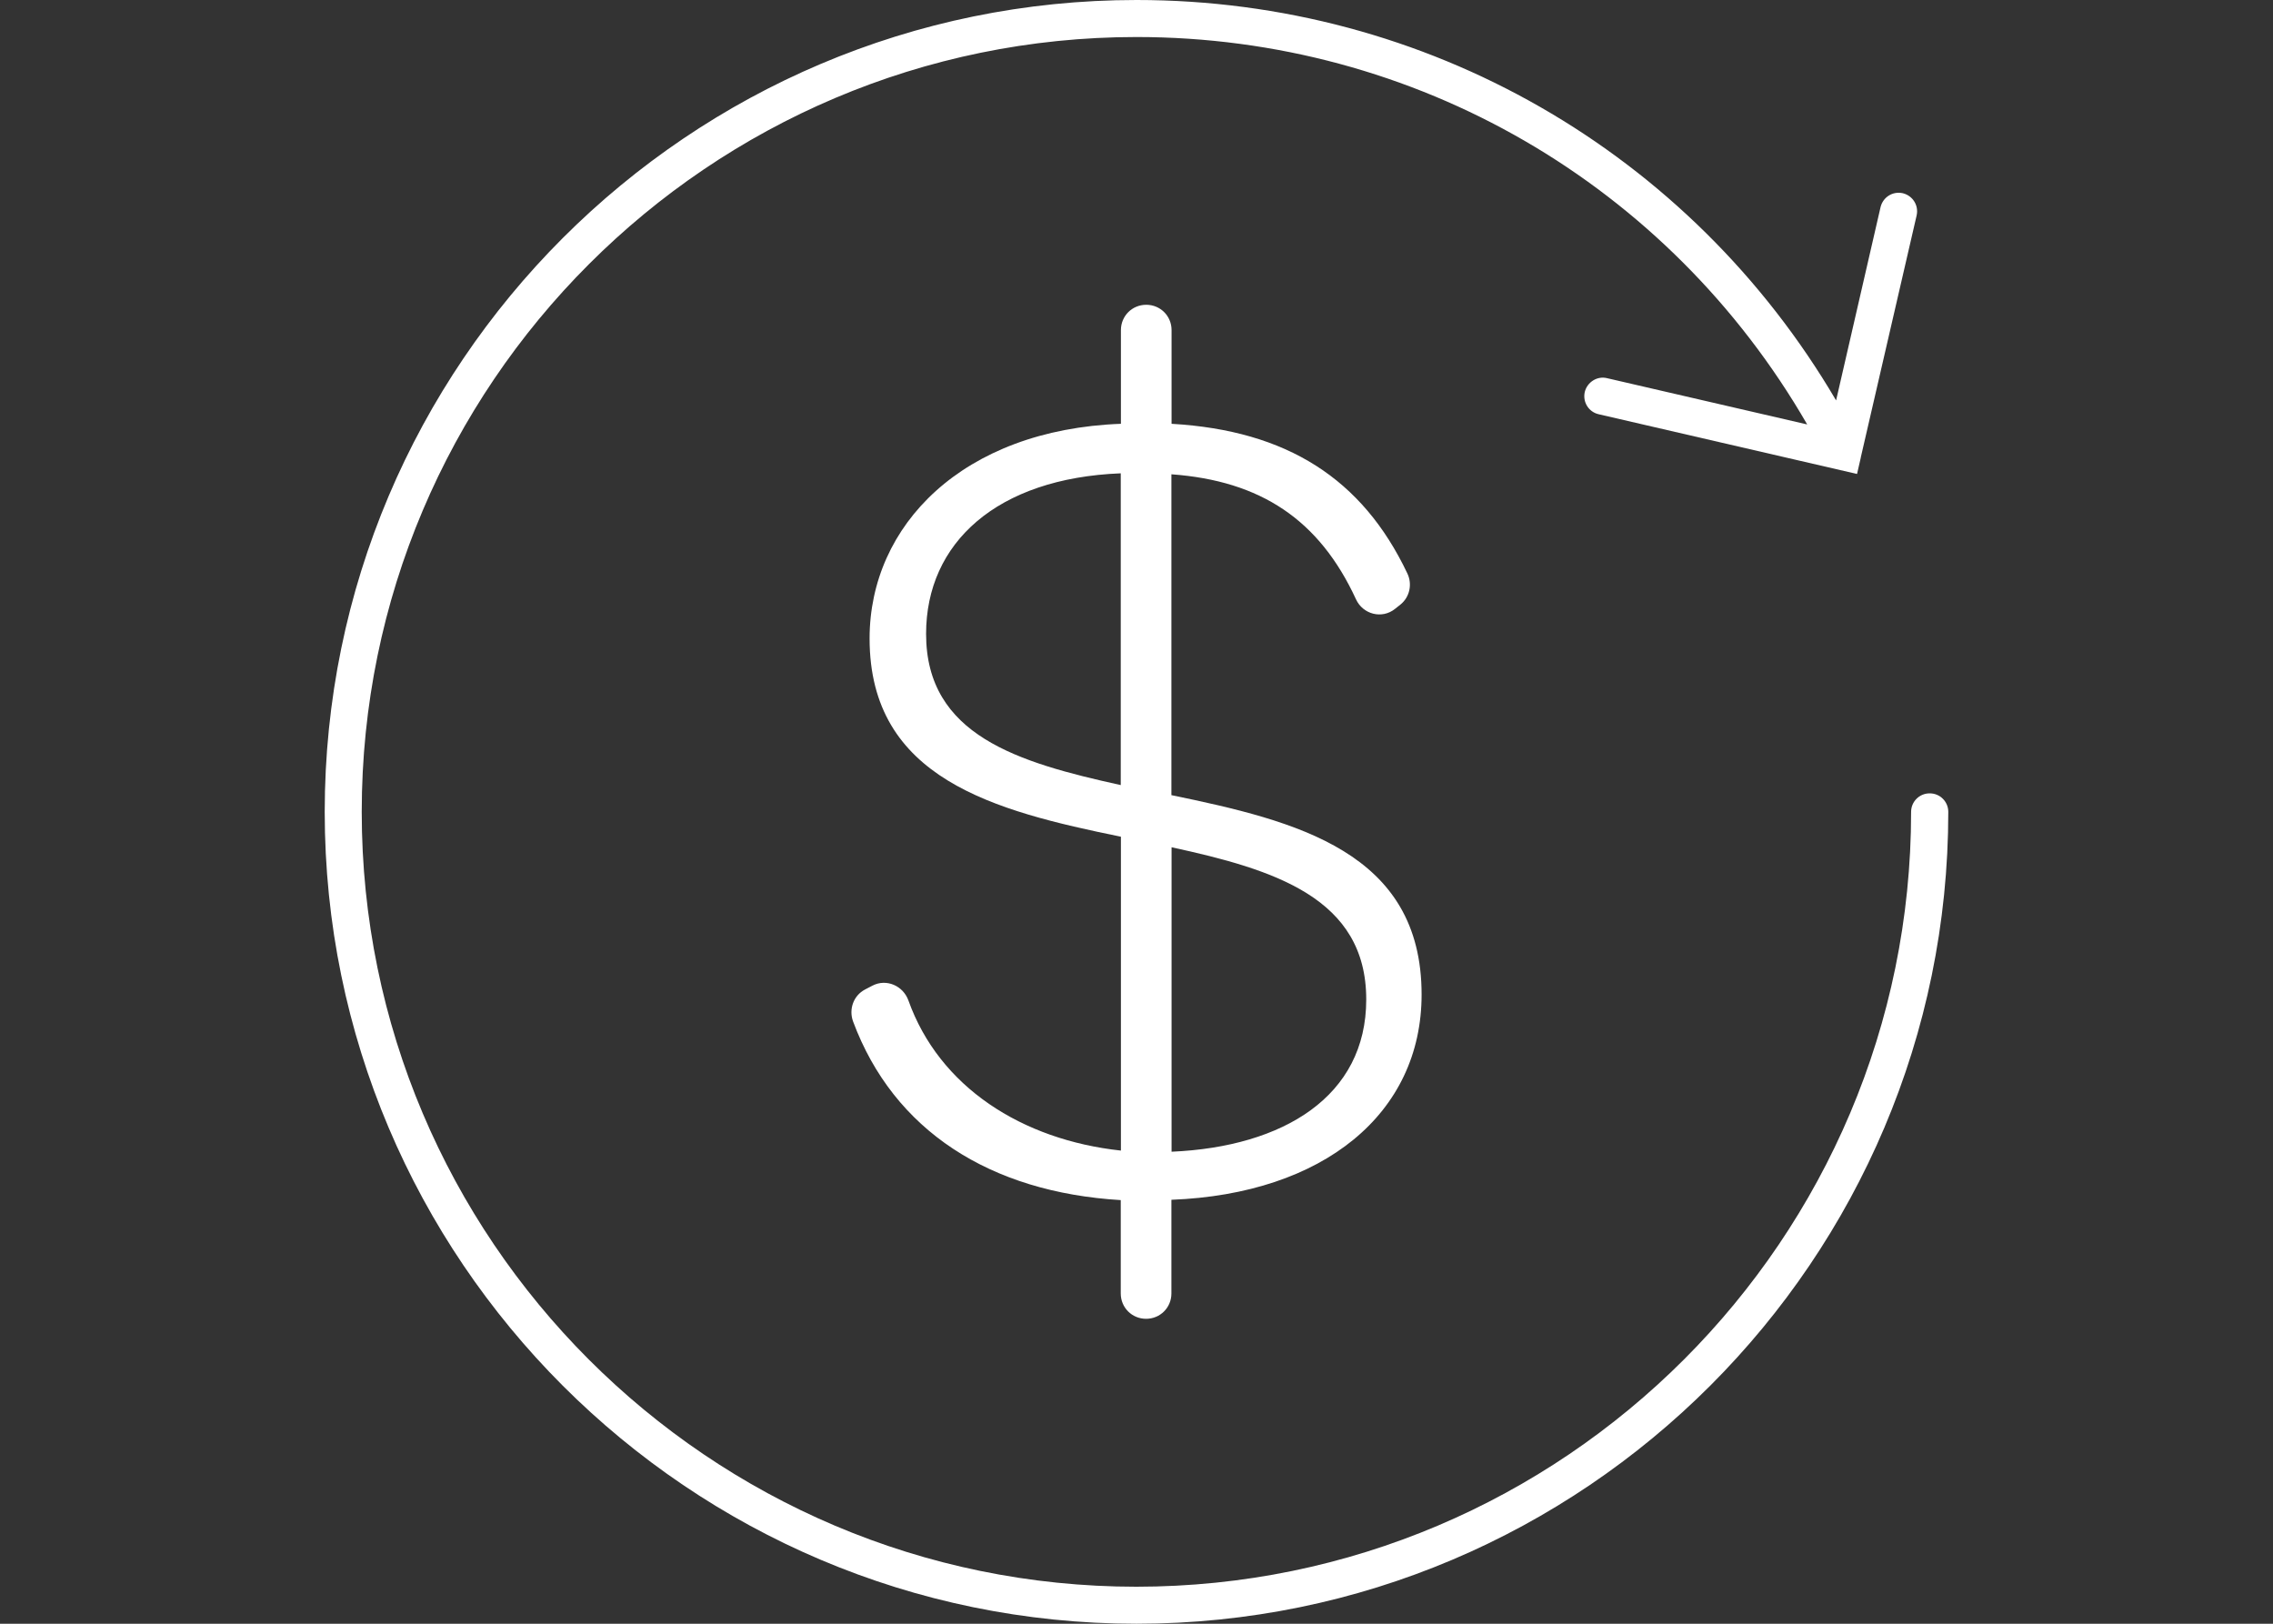
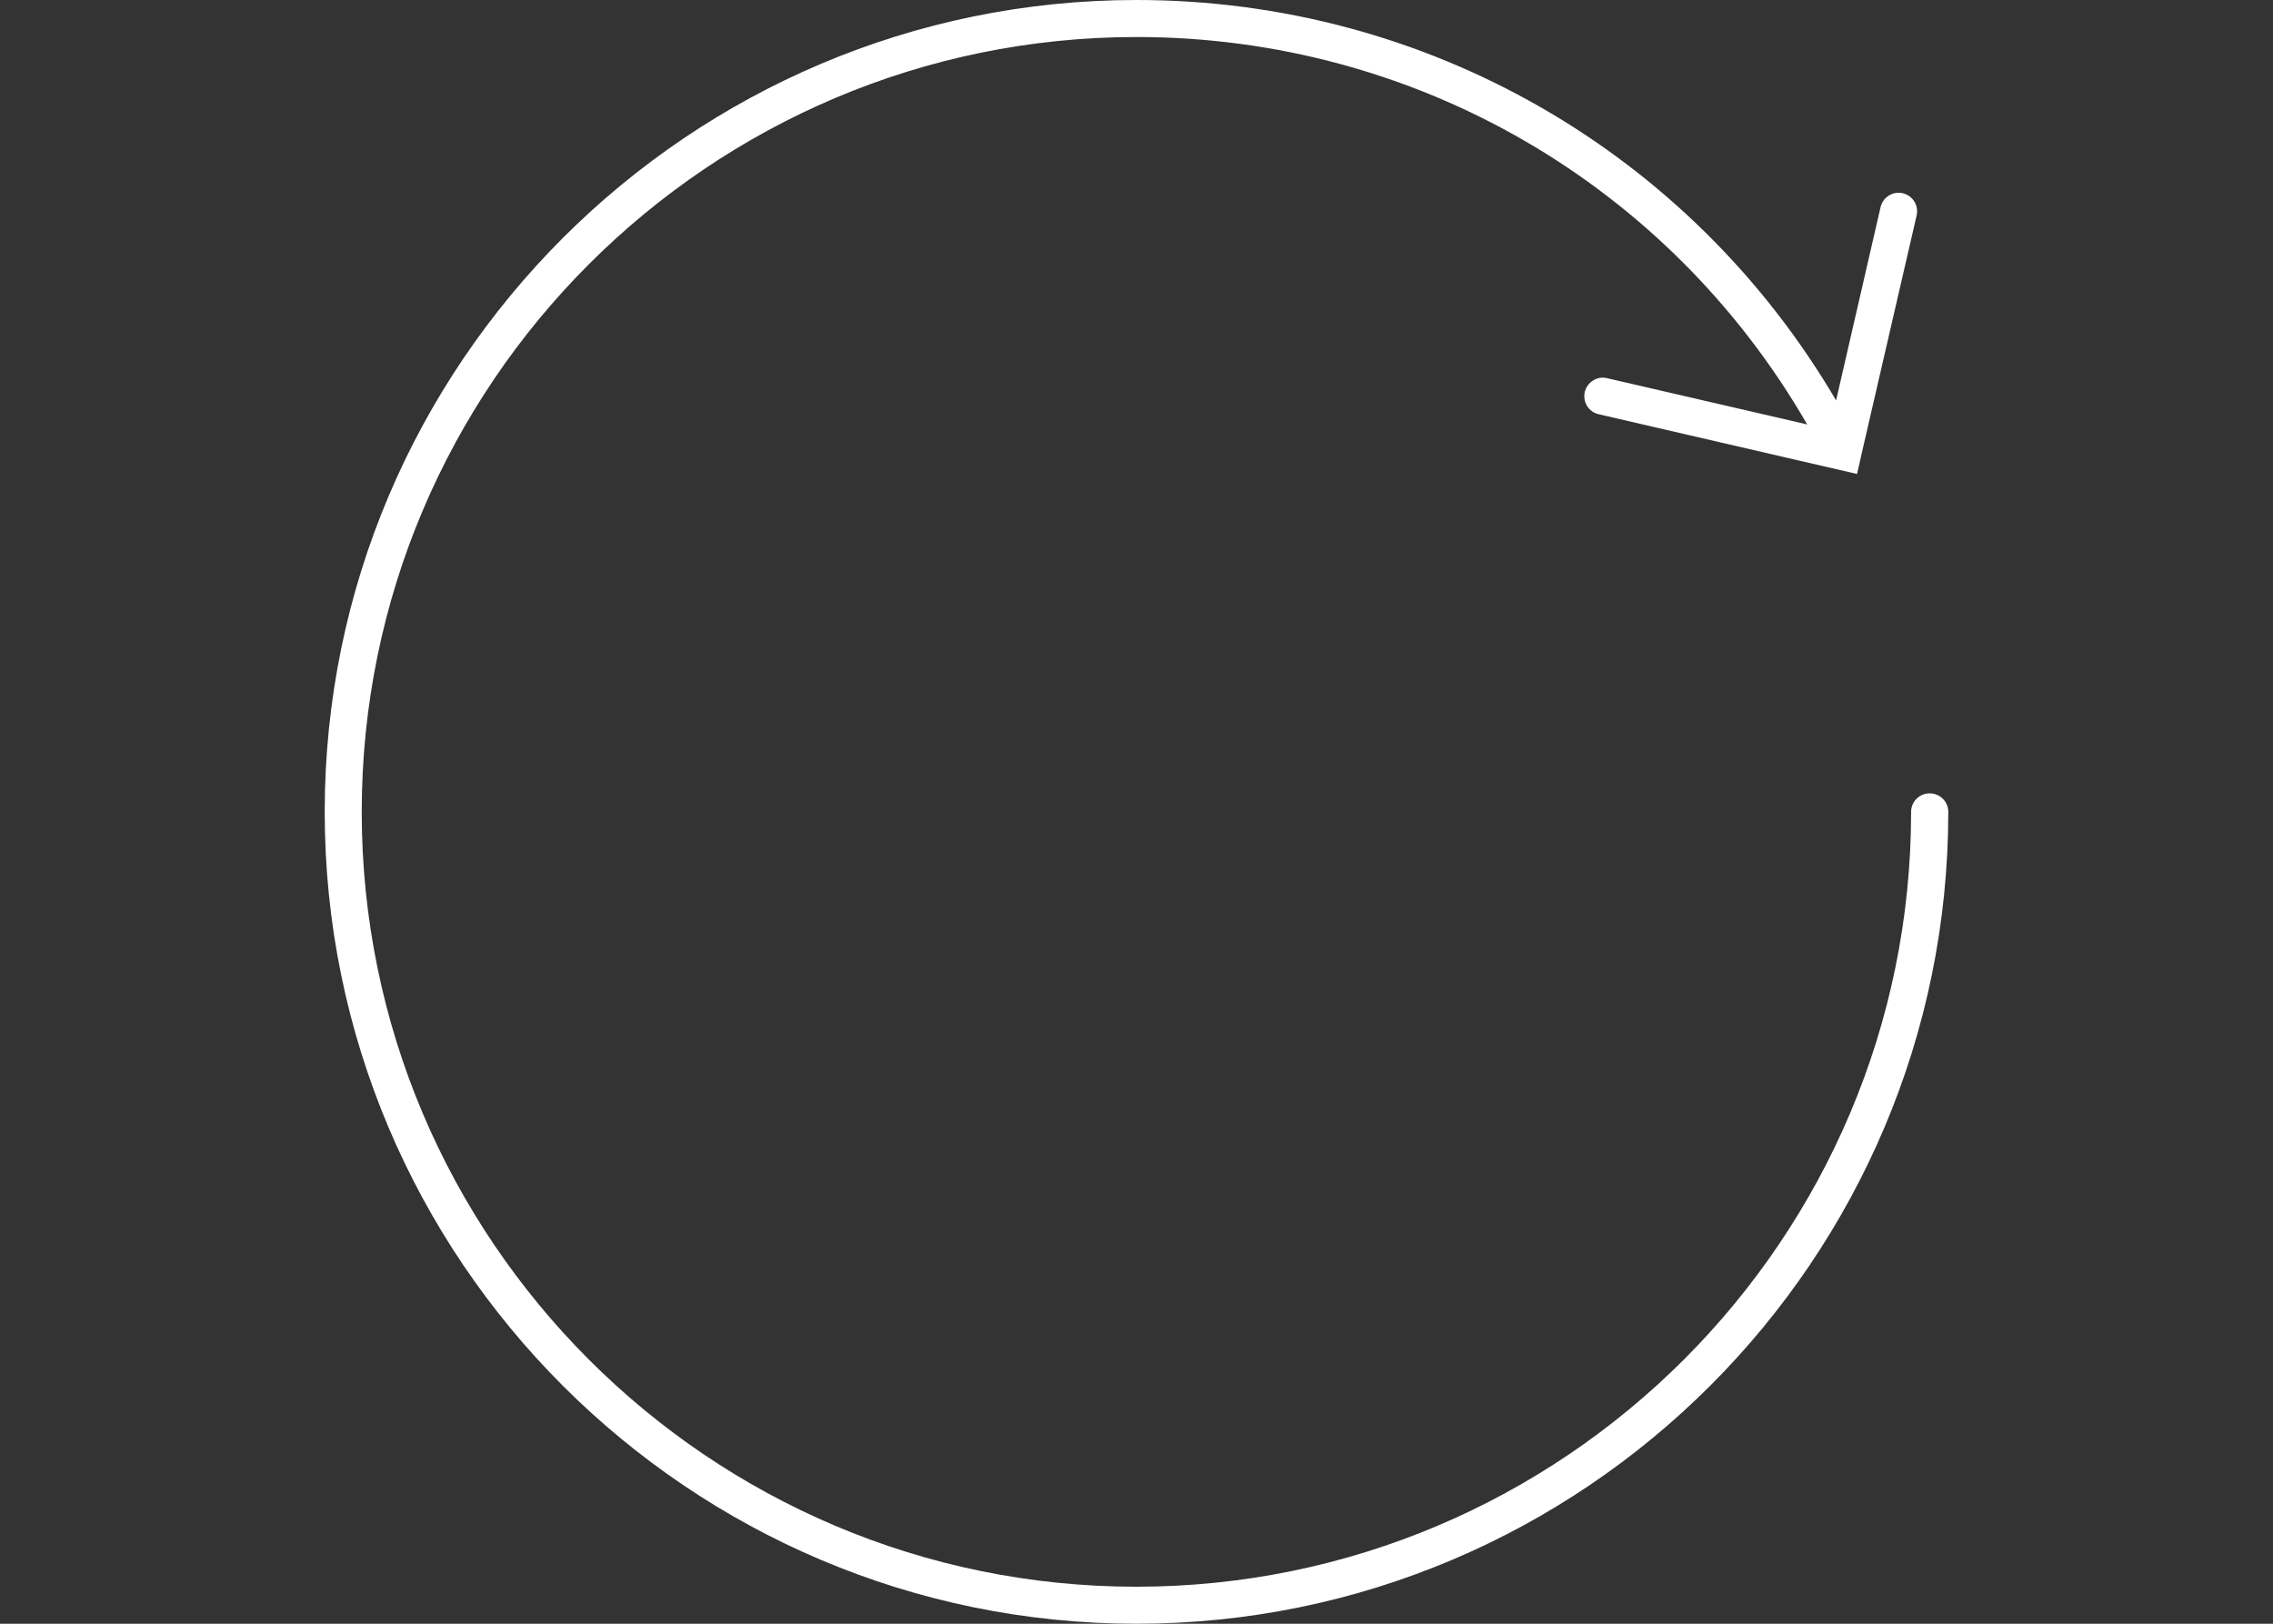
<svg xmlns="http://www.w3.org/2000/svg" viewBox="0 0 140 100" id="Layer_2">
  <rect x="0" y="0" width="140" height="100" fill="#333333" stroke="none" />
  <defs>
    <style>.cls-1{fill:#fff;stroke-width:0px;}</style>
  </defs>
  <g id="Layer_2-2">
    <g id="Layer_2-2-2">
      <g id="Layer_1-2">
-         <path d="M69.03,73.91c-8.05-.48-13.99-4.28-16.49-11.01-.27-.75.03-1.59.74-1.96l.46-.24c.85-.44,1.88,0,2.21.91,1.9,5.33,6.99,8.59,13.09,9.25v-19.33c-7.78-1.59-15.48-3.56-15.48-12.21,0-6.97,5.74-12.86,15.48-13.22v-5.77c0-.87.69-1.56,1.56-1.56h0c.87,0,1.56.69,1.56,1.56v5.77c7.1.41,11.75,3.38,14.52,9.21.32.66.15,1.46-.42,1.92l-.34.27c-.8.64-1.97.34-2.4-.59-2.26-4.9-5.87-7.3-11.37-7.7v19.76c7.7,1.59,15.41,3.49,15.41,12.28,0,7.33-6.04,12.28-15.41,12.64v5.77c0,.87-.69,1.56-1.56,1.56h0c-.87,0-1.56-.69-1.56-1.56v-5.77h0v.02h0ZM69.03,29.15c-7.63.3-11.99,4.28-11.99,9.89,0,6.25,5.67,7.92,11.99,9.31v-19.18h0v-.02ZM84.15,61.55c0-6.25-5.67-8-11.99-9.37v18.75c6.9-.3,11.99-3.42,11.99-9.37h0Z" class="cls-1" />
        <path d="M118.85,48.86c-.63,0-1.14.51-1.14,1.14,0,26.31-21.4,47.72-47.72,47.72s-47.71-21.41-47.71-47.72S43.68,2.28,70,2.28c17.19,0,32.78,9.09,41.31,23.86l-12.33-2.85c-.6-.15-1.22.24-1.37.85-.14.62.24,1.23.85,1.37l15.92,3.68.23-1s0-.05.01-.06l3.43-14.86c.14-.62-.24-1.22-.85-1.37-.62-.14-1.22.24-1.37.85l-2.74,11.91C104.11,9.37,87.87,0,70,0,42.43,0,20,22.43,20,50s22.43,50,50,50,50-22.43,50-50c0-.63-.51-1.14-1.14-1.14h-.01Z" class="cls-1" />
      </g>
    </g>
  </g>
</svg>